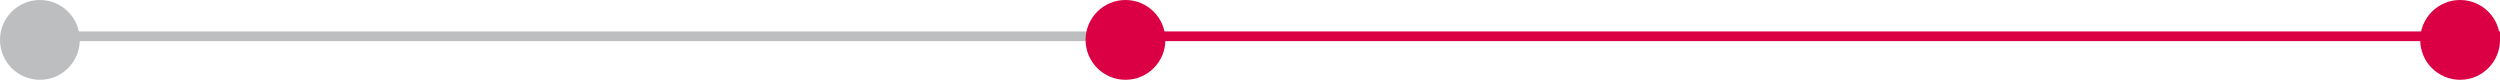
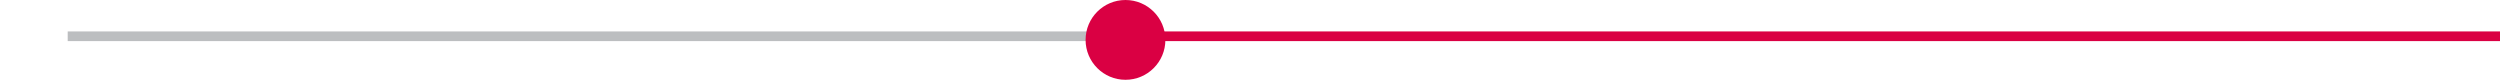
<svg xmlns="http://www.w3.org/2000/svg" width="1034" height="33" viewBox="0 0 1034 33" fill="none">
-   <circle cx="16.5" cy="16.5" r="16.5" fill="#BCBEC0" />
-   <circle cx="1017.5" cy="16.5" r="16.5" fill="#DA0043" />
  <line x1="28" y1="15" x2="466" y2="15" stroke="#BCBEC0" stroke-width="4" />
  <line x1="466" y1="15" x2="1034" y2="15" stroke="#DA0043" stroke-width="4" />
  <circle cx="465.5" cy="16.5" r="16.5" fill="#DA0043" />
</svg>